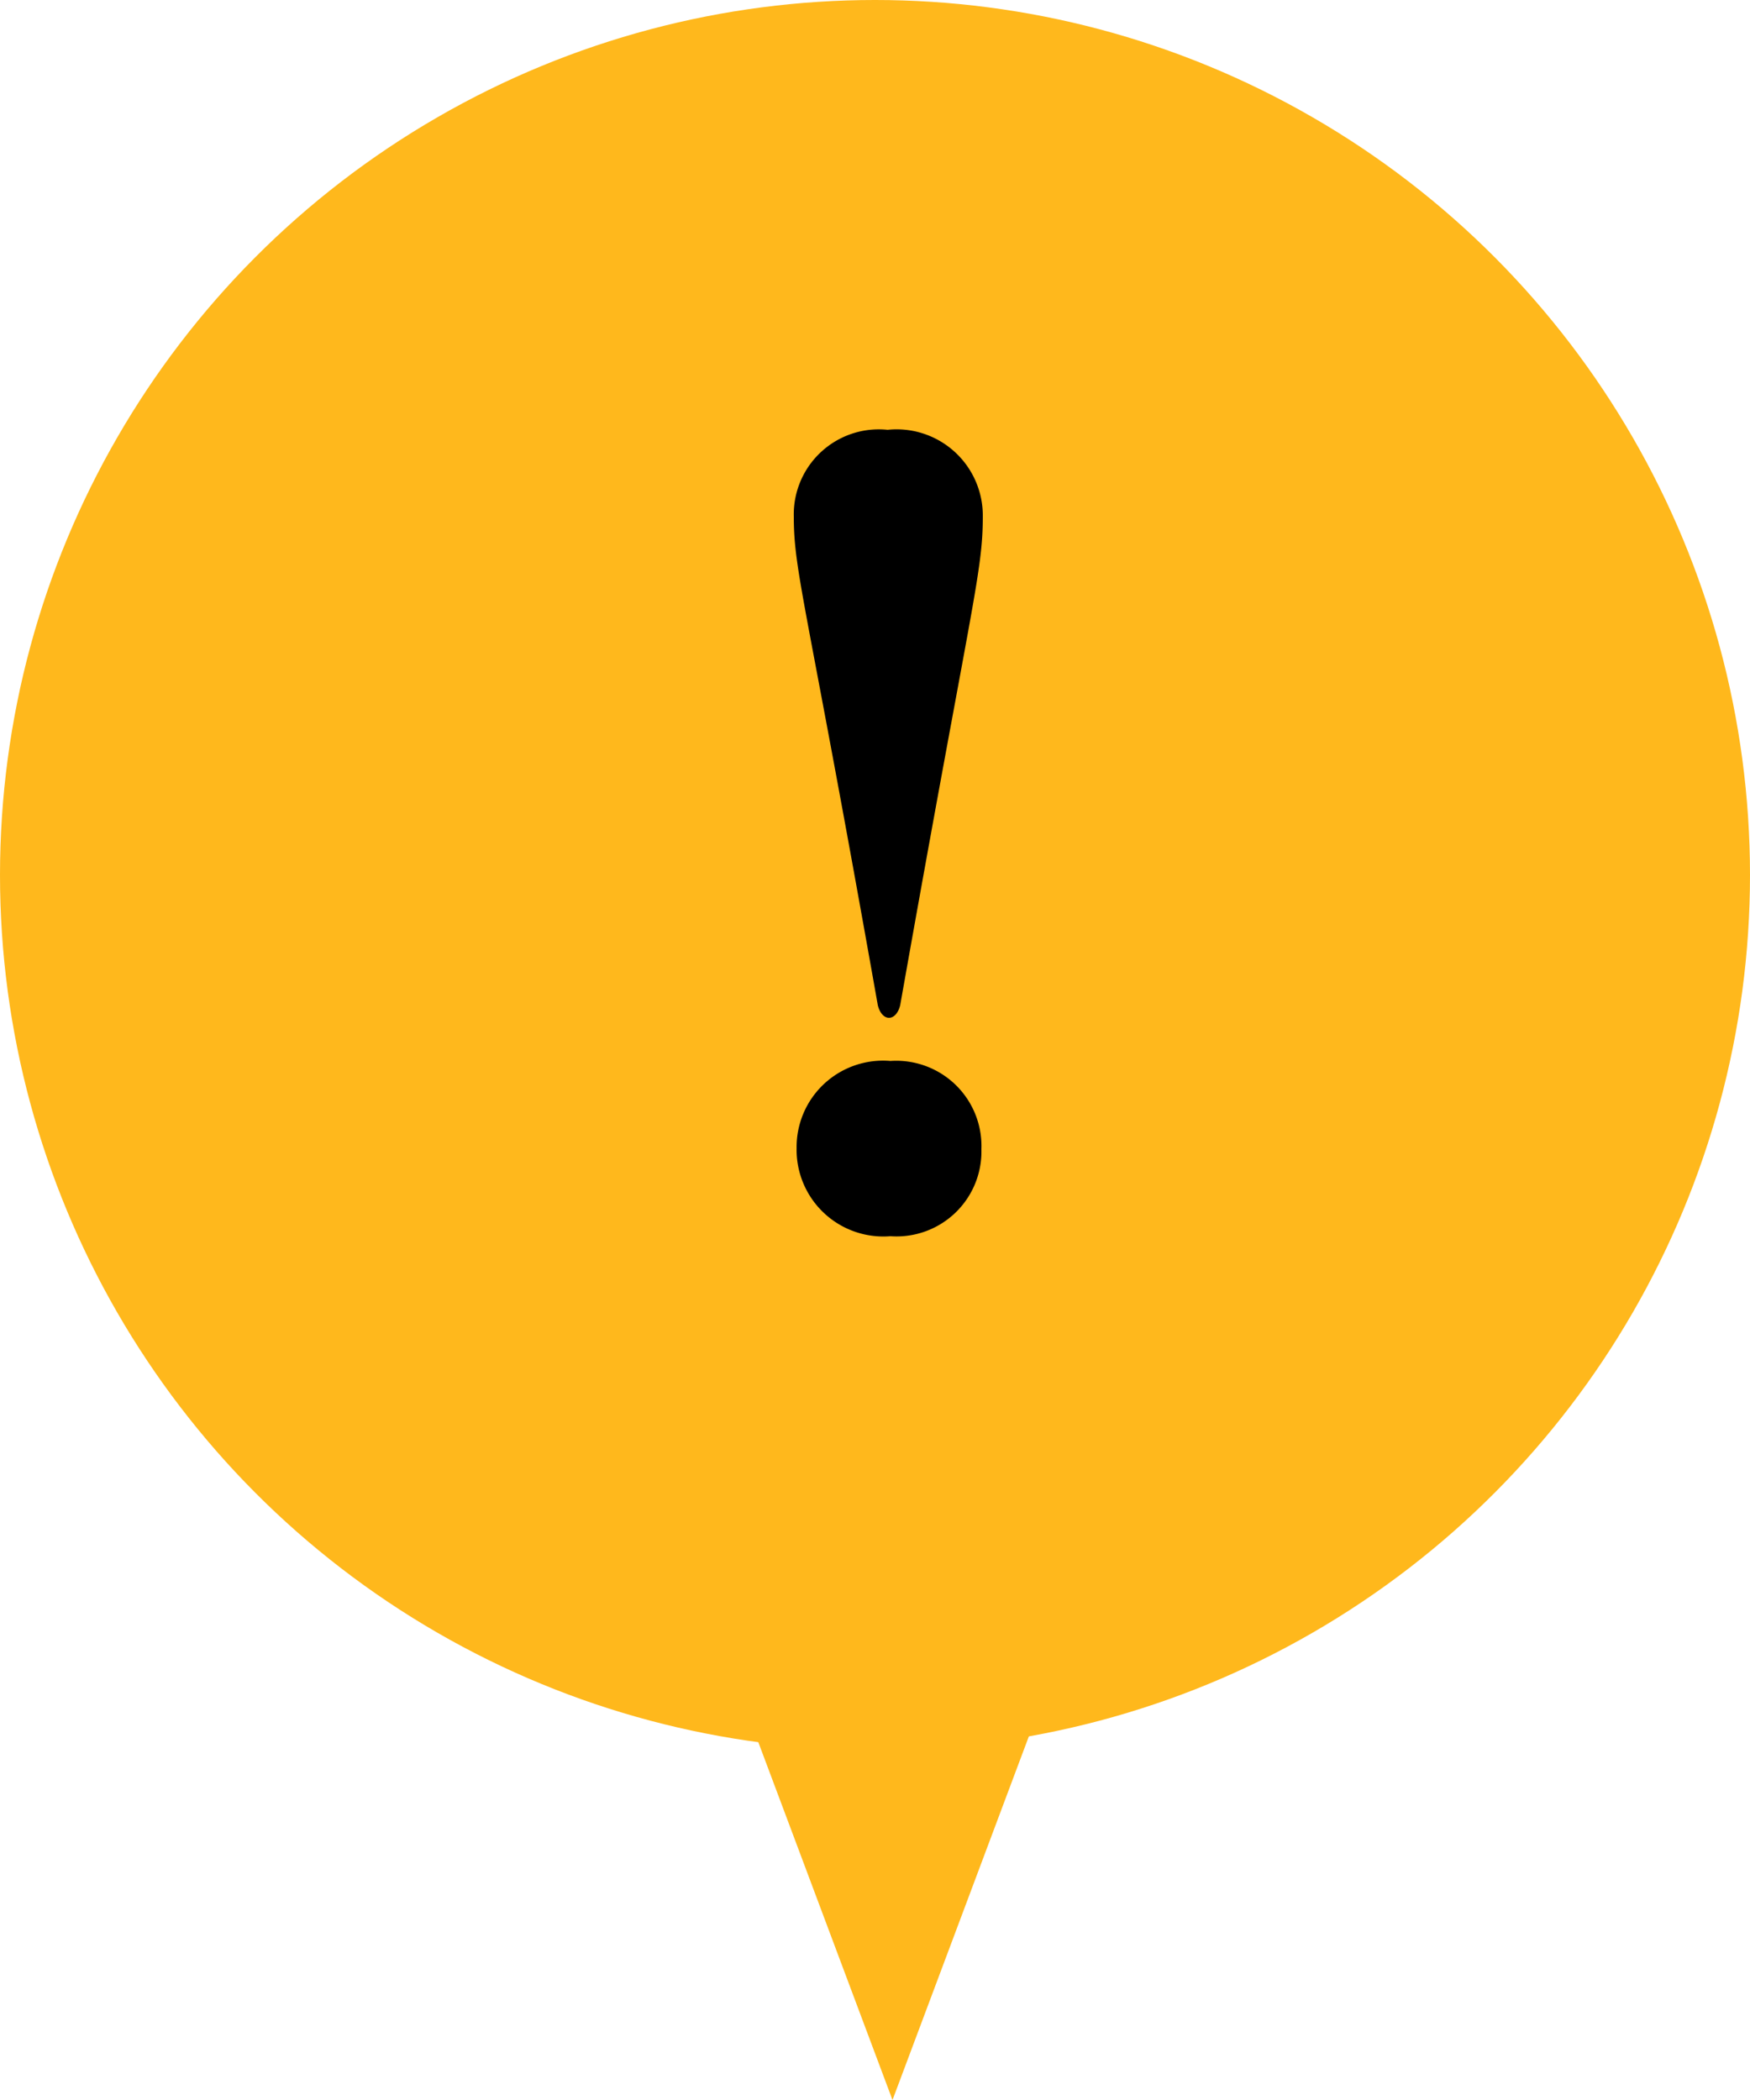
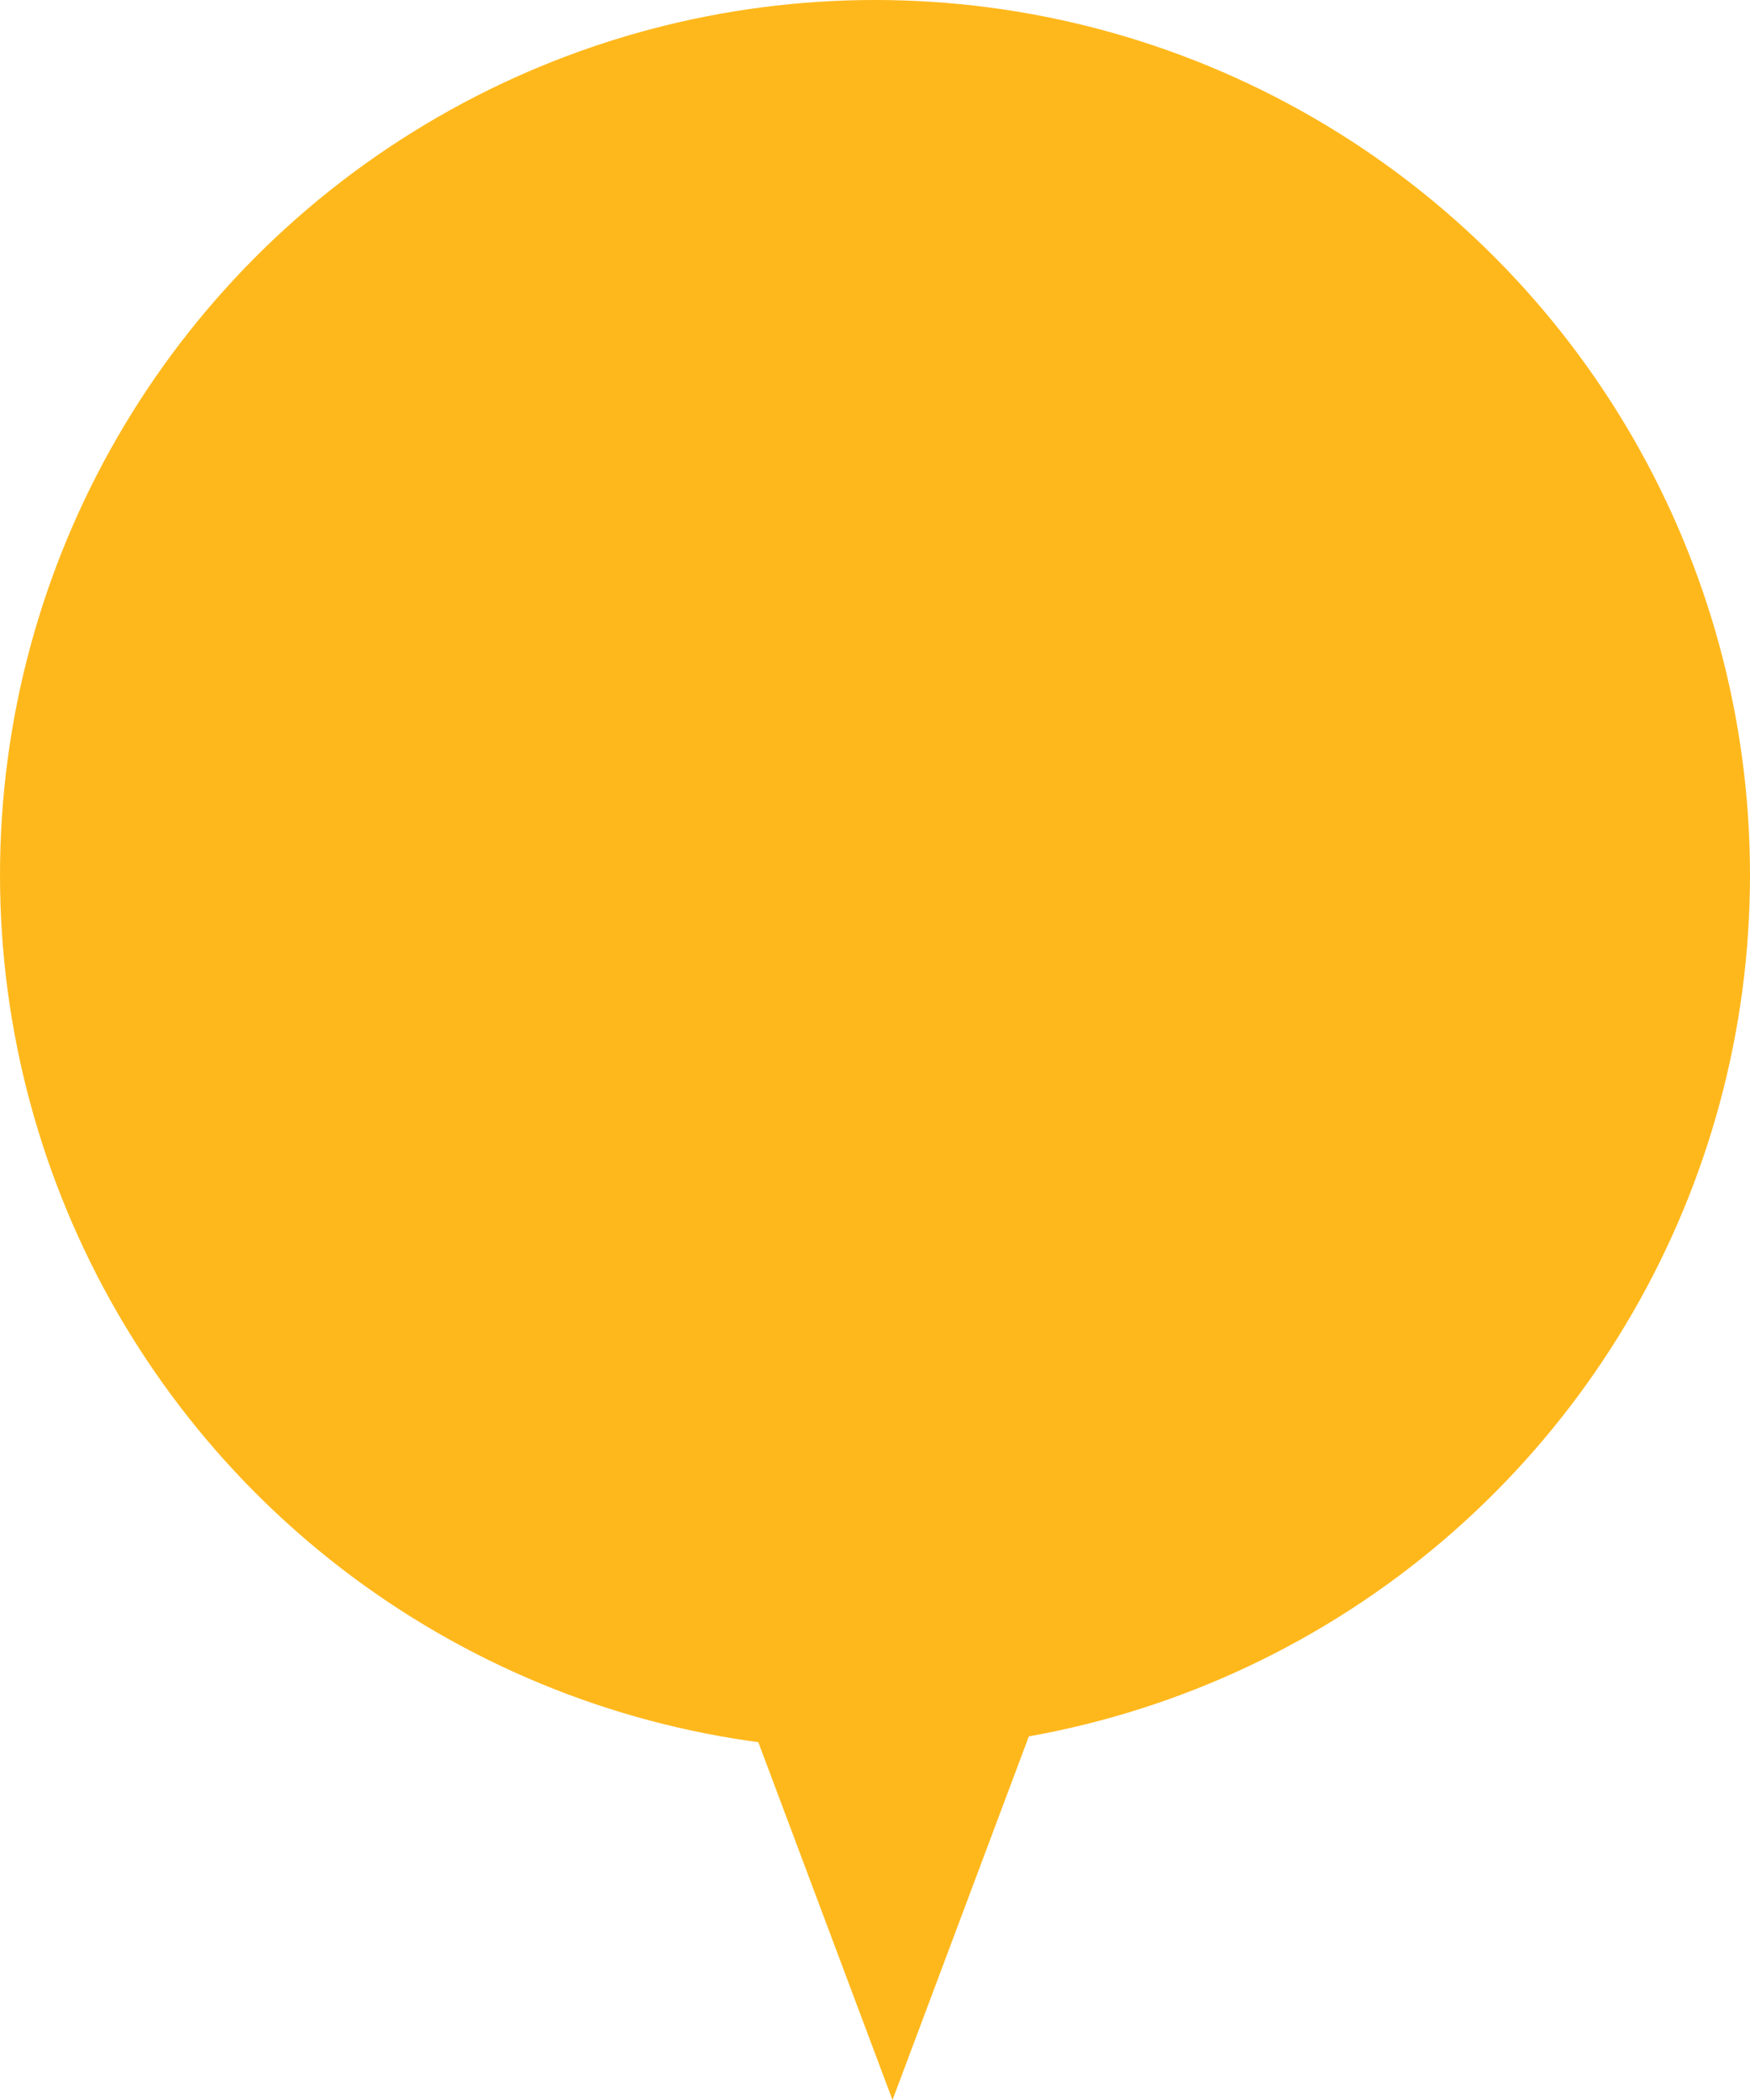
<svg xmlns="http://www.w3.org/2000/svg" height="36" viewBox="0 0 30 36" width="30">
-   <path d="m4.5 0 4.5 12h-9z" fill="#ffb81c" transform="matrix(-1 0 0 -1 19.8 36)" />
+   <path d="m4.5 0 4.5 12h-9" fill="#ffb81c" transform="matrix(-1 0 0 -1 19.8 36)" />
  <circle cx="15" cy="15" fill="#ffb81c" r="15" />
-   <path d="m3.432-3.768c1.224-6.912 1.416-7.416 1.416-8.376a1.478 1.478 0 0 0 -1.632-1.488 1.458 1.458 0 0 0 -1.608 1.488c0 .96.216 1.464 1.44 8.376.072.288.312.288.384 0zm-.168 3.96a1.455 1.455 0 0 0 1.56-1.492 1.461 1.461 0 0 0 -1.56-1.512 1.482 1.482 0 0 0 -1.608 1.492 1.487 1.487 0 0 0 1.608 1.512z" transform="translate(12 21)" />
</svg>